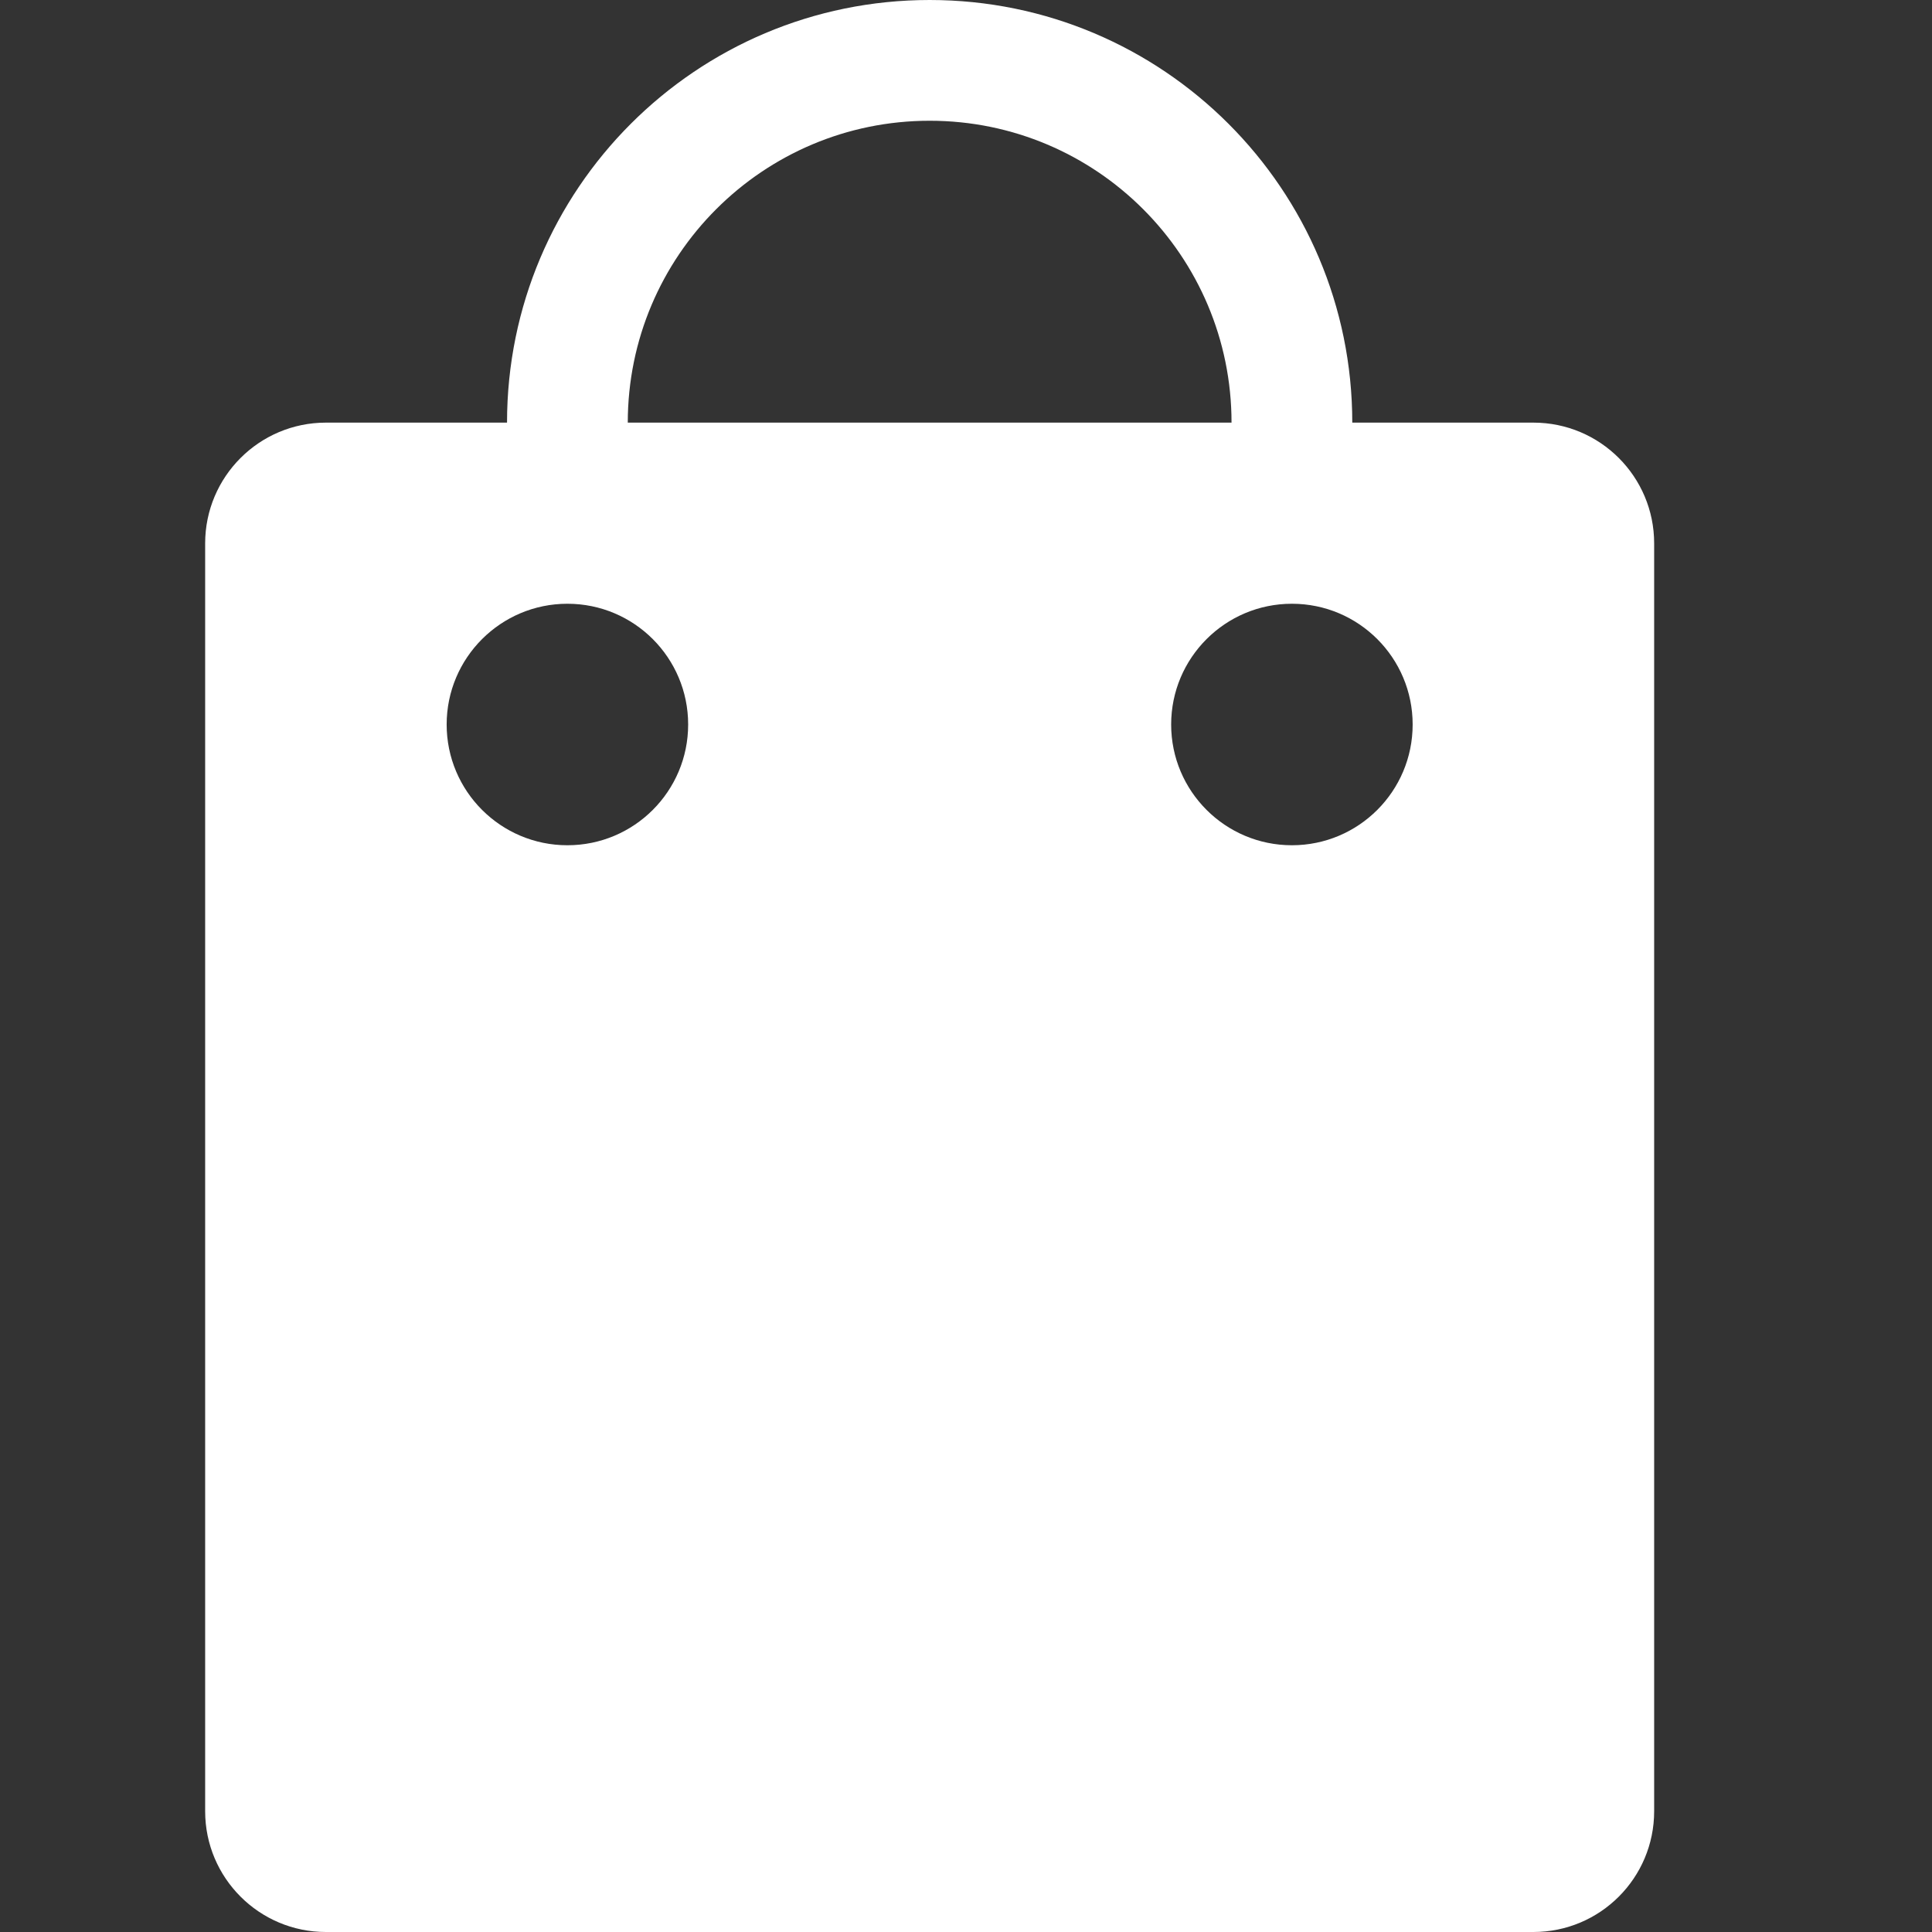
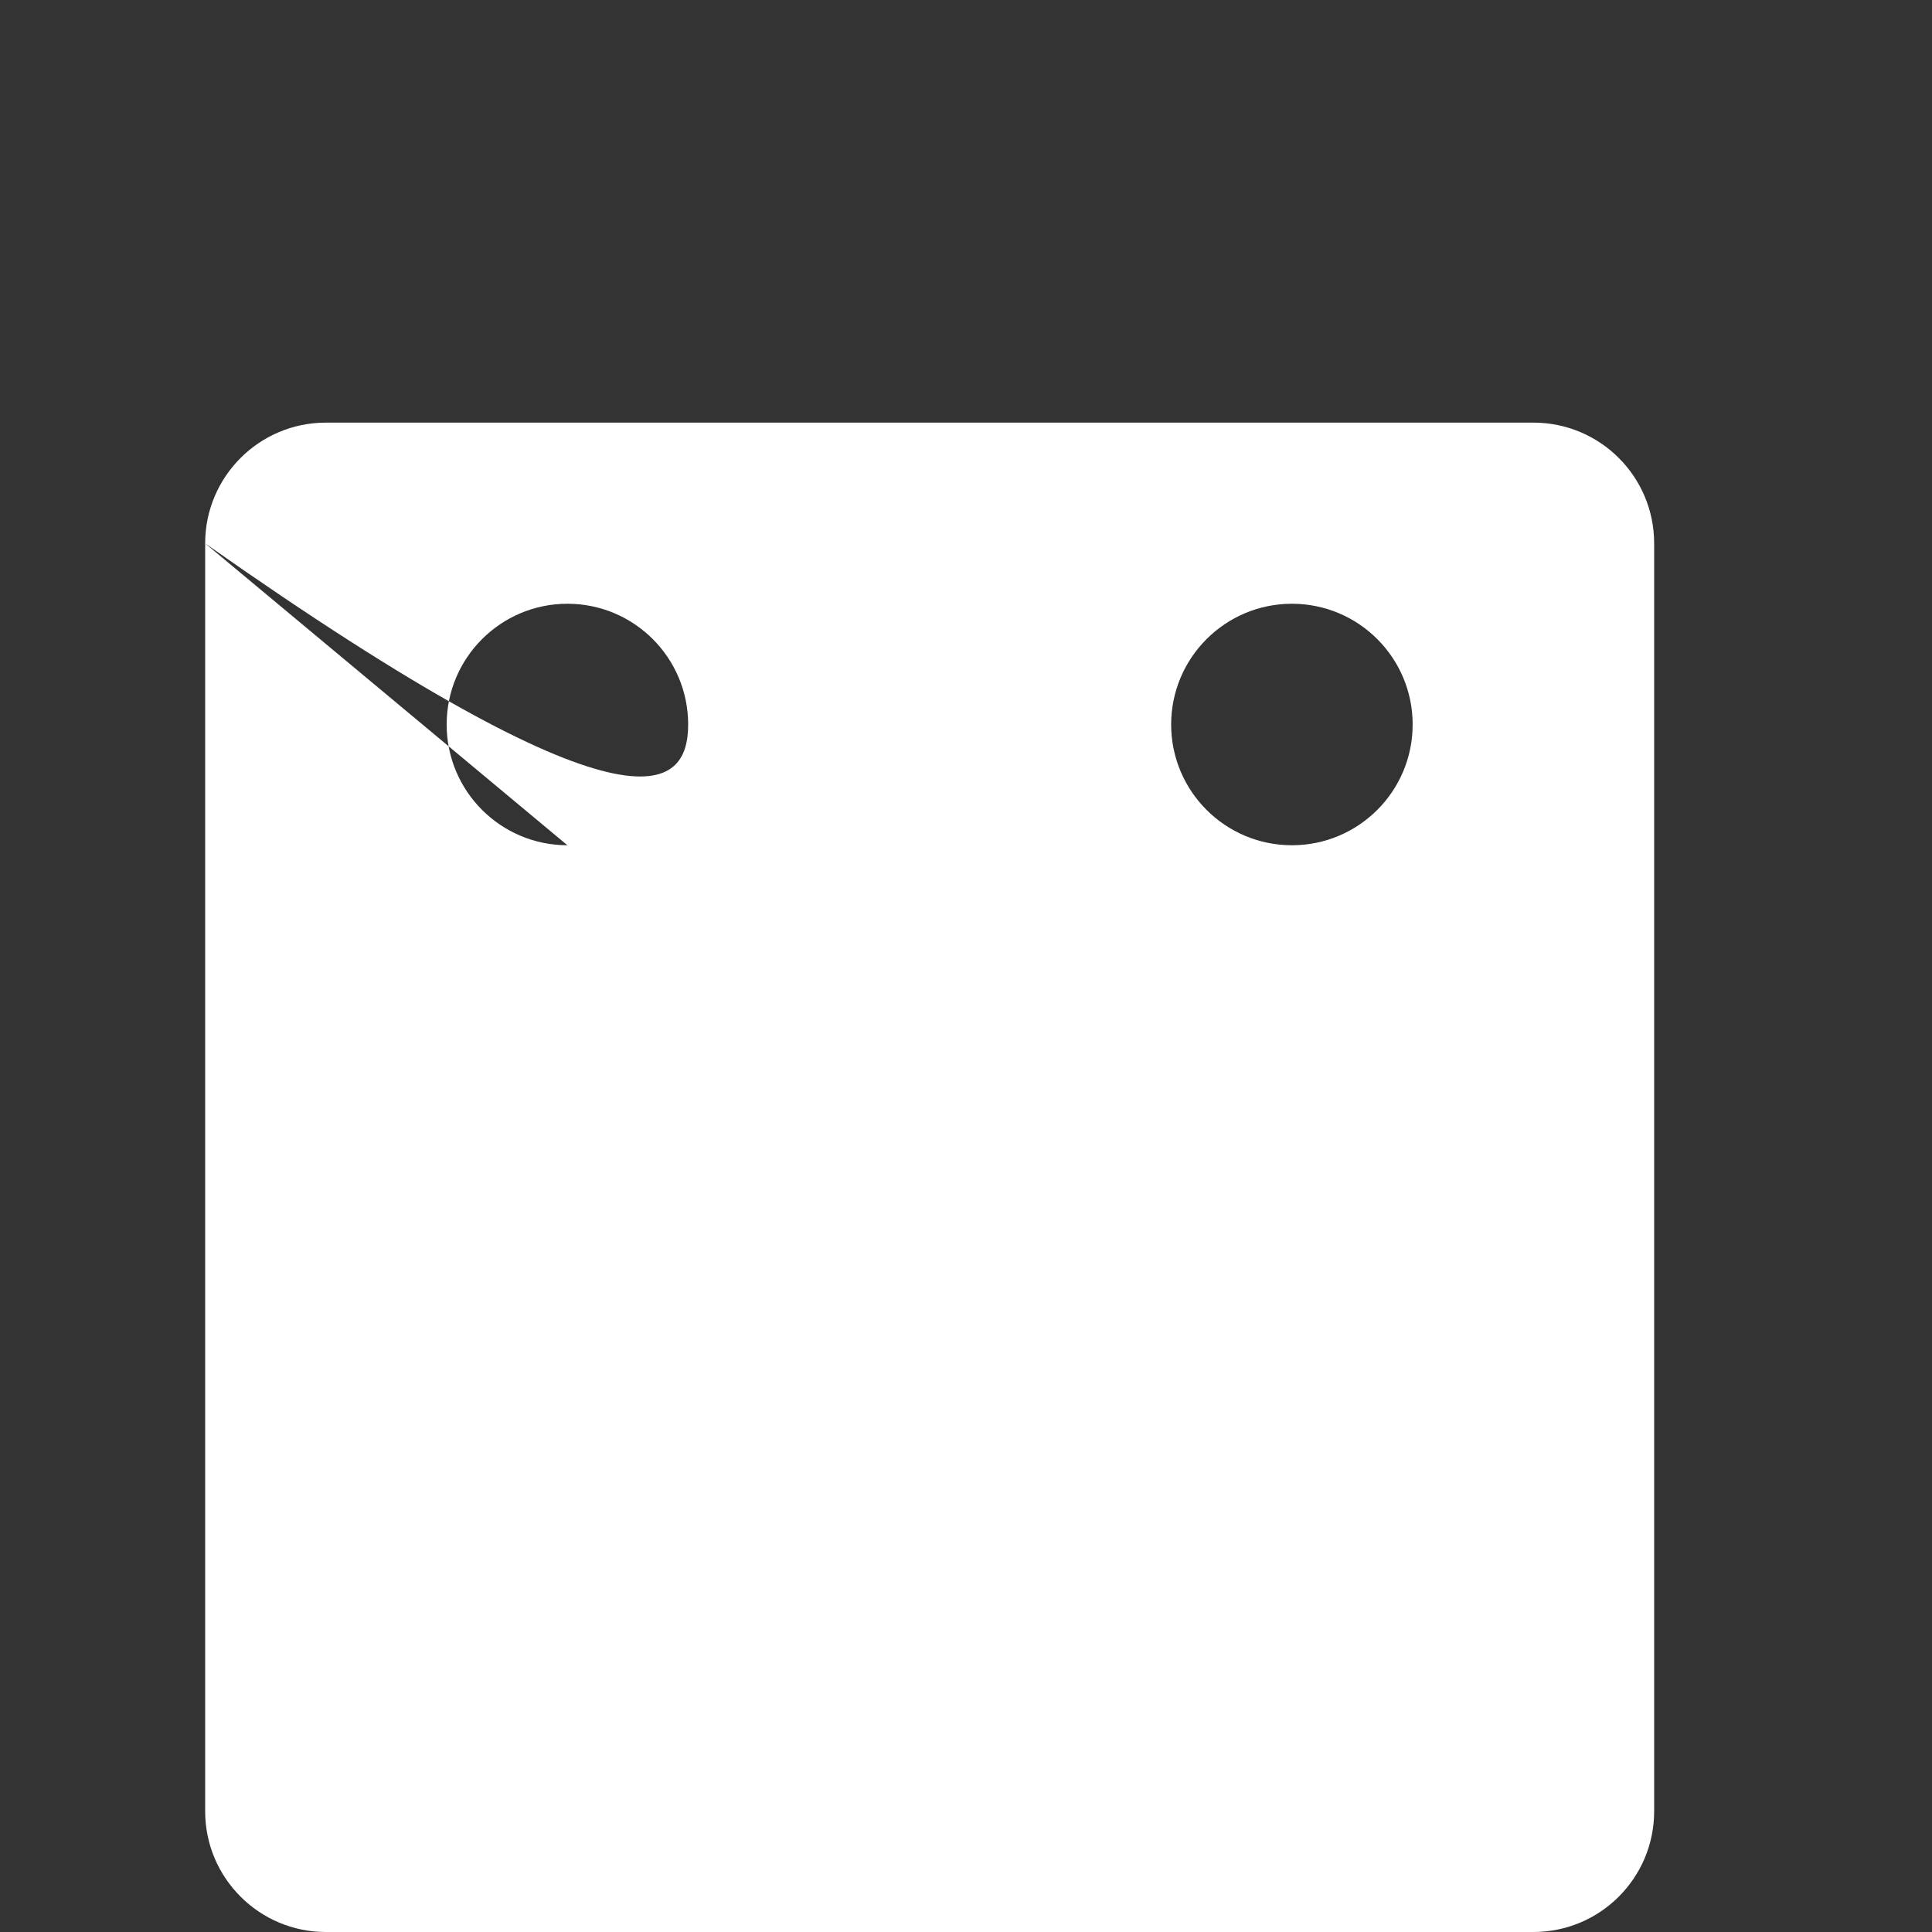
<svg xmlns="http://www.w3.org/2000/svg" width="16" height="16" viewBox="0 0 16 16" fill="none">
  <rect x="0" y="0" width="16" height="16" fill="#333333" stroke="none" />
  <g id="Frame 427319096">
    <g id="shop">
-       <path fill-rule="evenodd" clip-rule="evenodd" d="M1.699 4.5C1.699 3.948 2.147 3.5 2.699 3.5H12.699C13.252 3.5 13.699 3.948 13.699 4.5V15C13.699 15.552 13.252 16 12.699 16H2.699C2.147 16 1.699 15.552 1.699 15V4.5ZM4.699 7C5.252 7 5.699 6.552 5.699 6C5.699 5.448 5.252 5 4.699 5C4.147 5 3.699 5.448 3.699 6C3.699 6.552 4.147 7 4.699 7ZM11.699 6C11.699 6.552 11.252 7 10.699 7C10.147 7 9.699 6.552 9.699 6C9.699 5.448 10.147 5 10.699 5C11.252 5 11.699 5.448 11.699 6Z" fill="white" />
-       <path fill-rule="evenodd" clip-rule="evenodd" d="M11.199 3.5V4.357H10.199V3.5C10.199 2.119 9.08 1 7.699 1C6.319 1 5.199 2.119 5.199 3.5V4.357H4.199V3.5C4.199 1.567 5.766 0 7.699 0C9.632 0 11.199 1.567 11.199 3.5Z" fill="white" />
+       <path fill-rule="evenodd" clip-rule="evenodd" d="M1.699 4.5C1.699 3.948 2.147 3.5 2.699 3.5H12.699C13.252 3.5 13.699 3.948 13.699 4.5V15C13.699 15.552 13.252 16 12.699 16H2.699C2.147 16 1.699 15.552 1.699 15V4.5ZC5.252 7 5.699 6.552 5.699 6C5.699 5.448 5.252 5 4.699 5C4.147 5 3.699 5.448 3.699 6C3.699 6.552 4.147 7 4.699 7ZM11.699 6C11.699 6.552 11.252 7 10.699 7C10.147 7 9.699 6.552 9.699 6C9.699 5.448 10.147 5 10.699 5C11.252 5 11.699 5.448 11.699 6Z" fill="white" />
    </g>
  </g>
</svg>